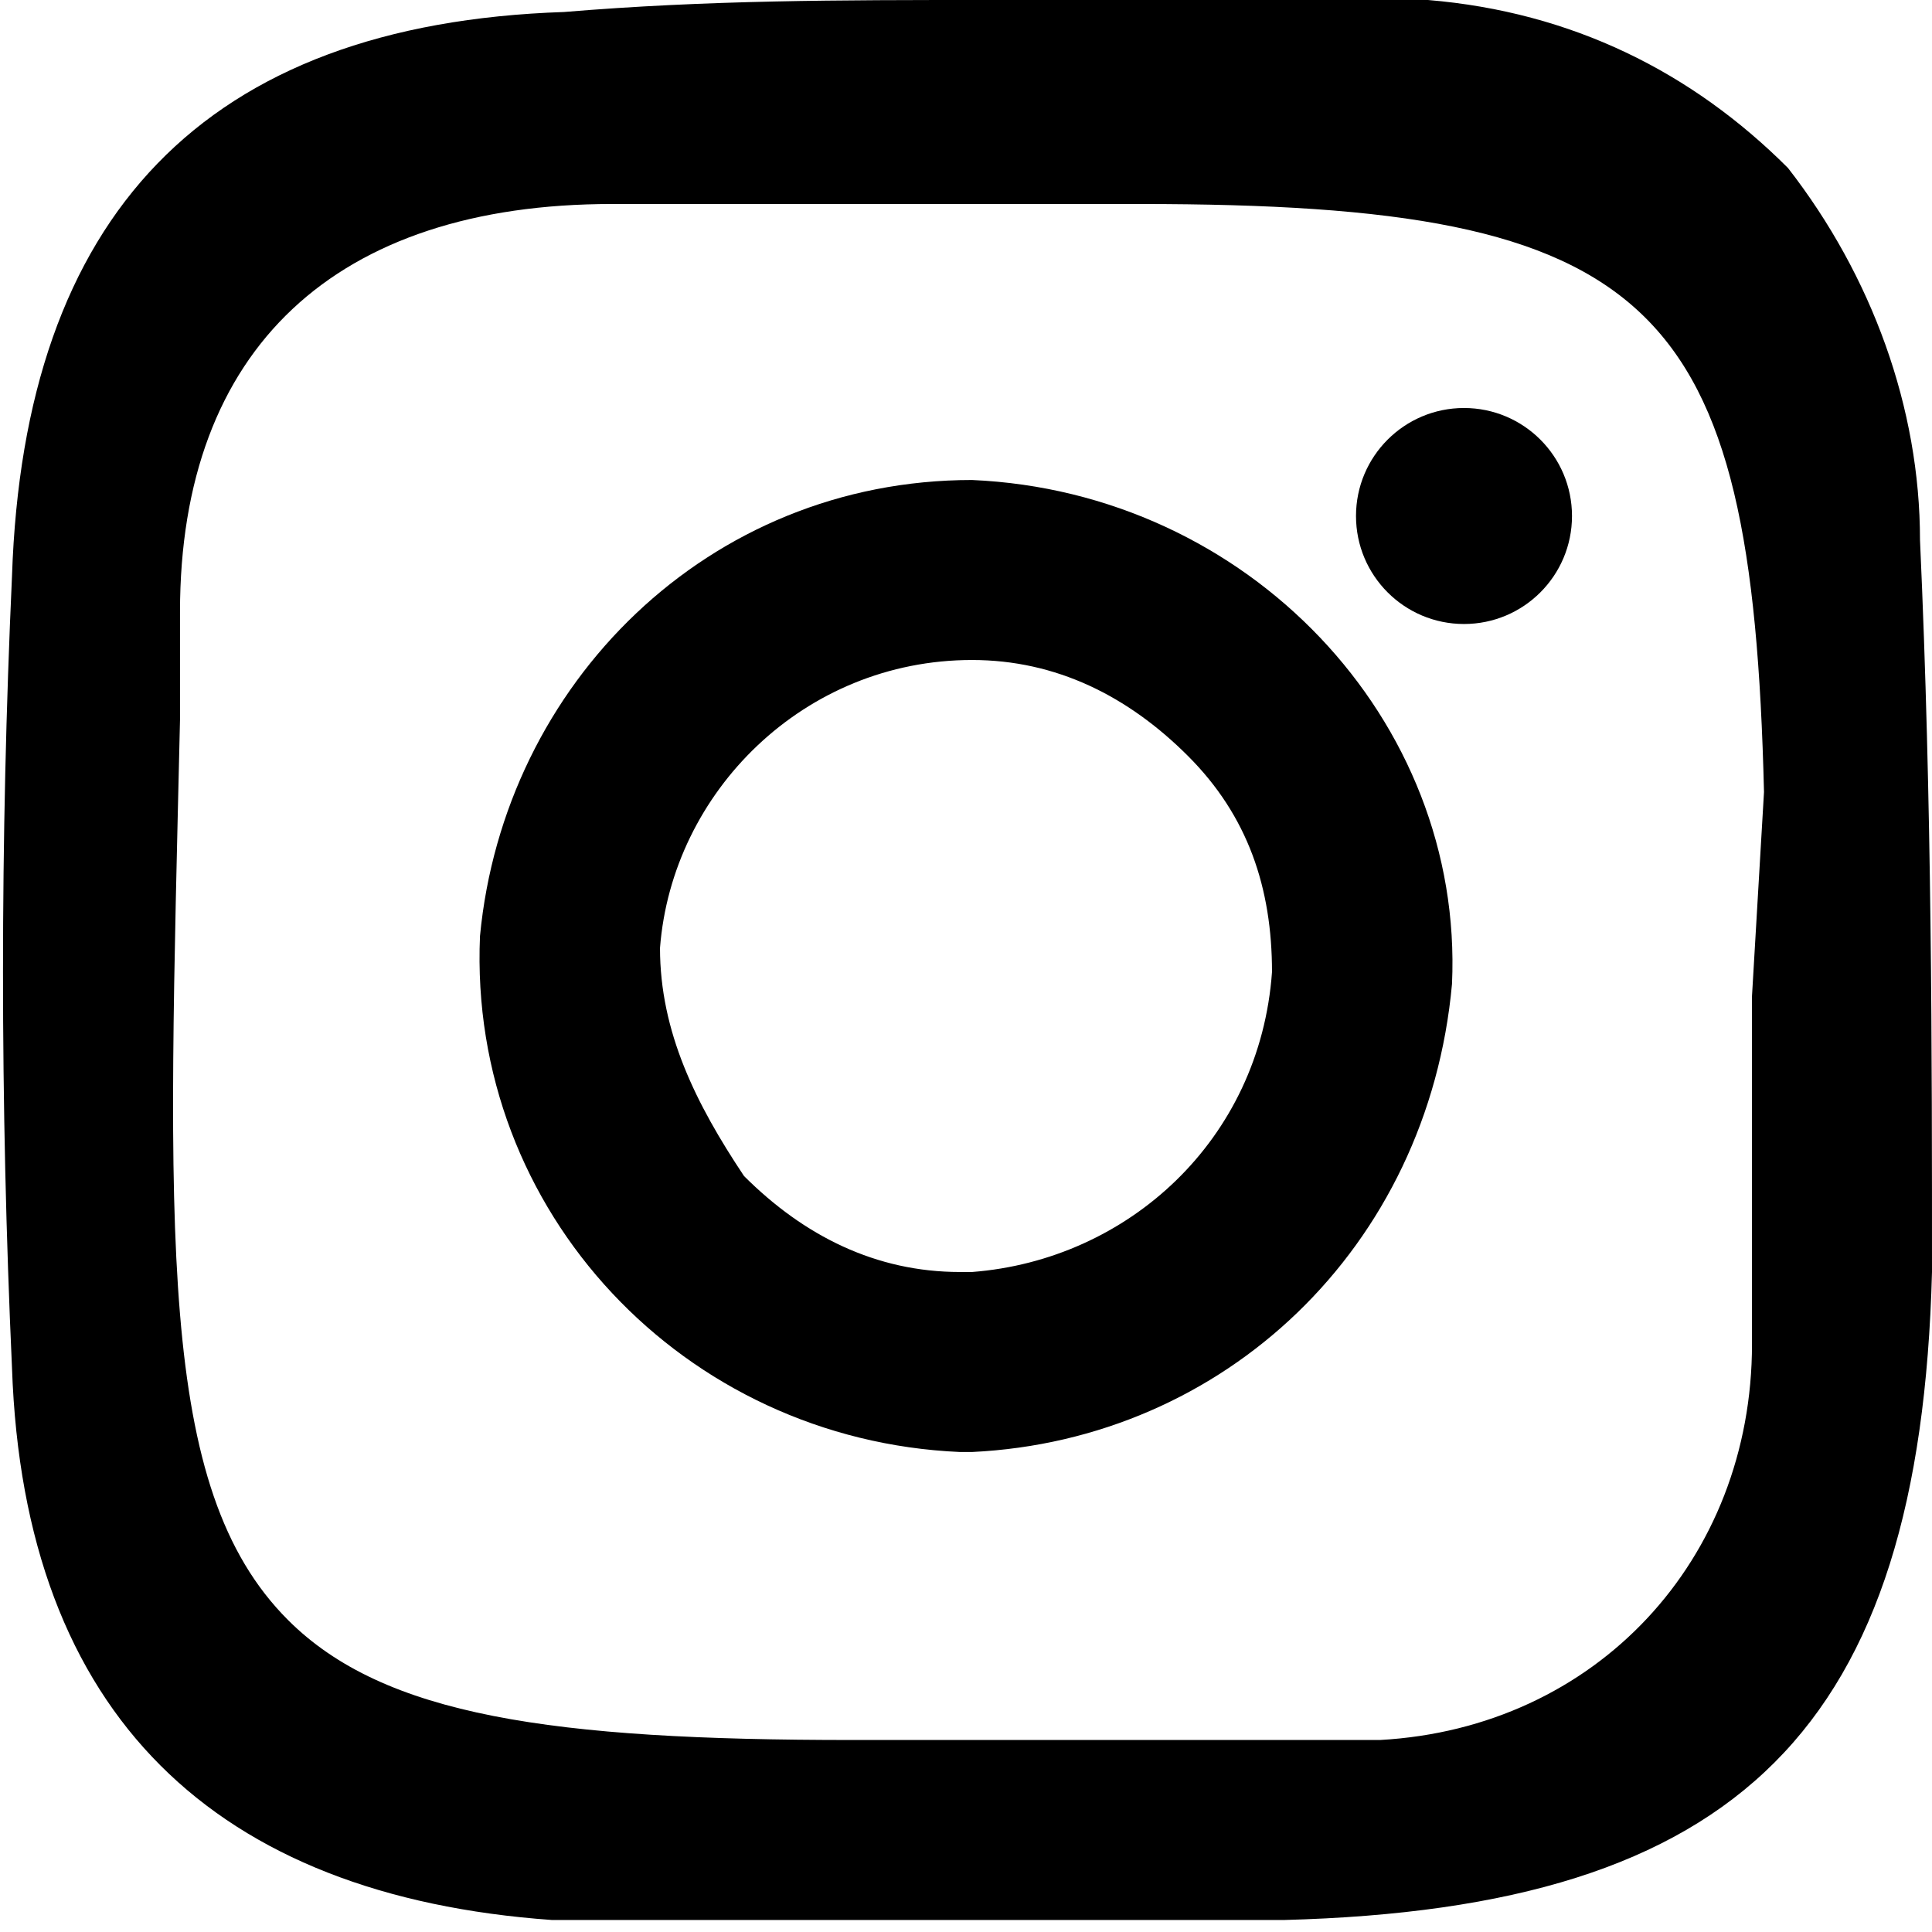
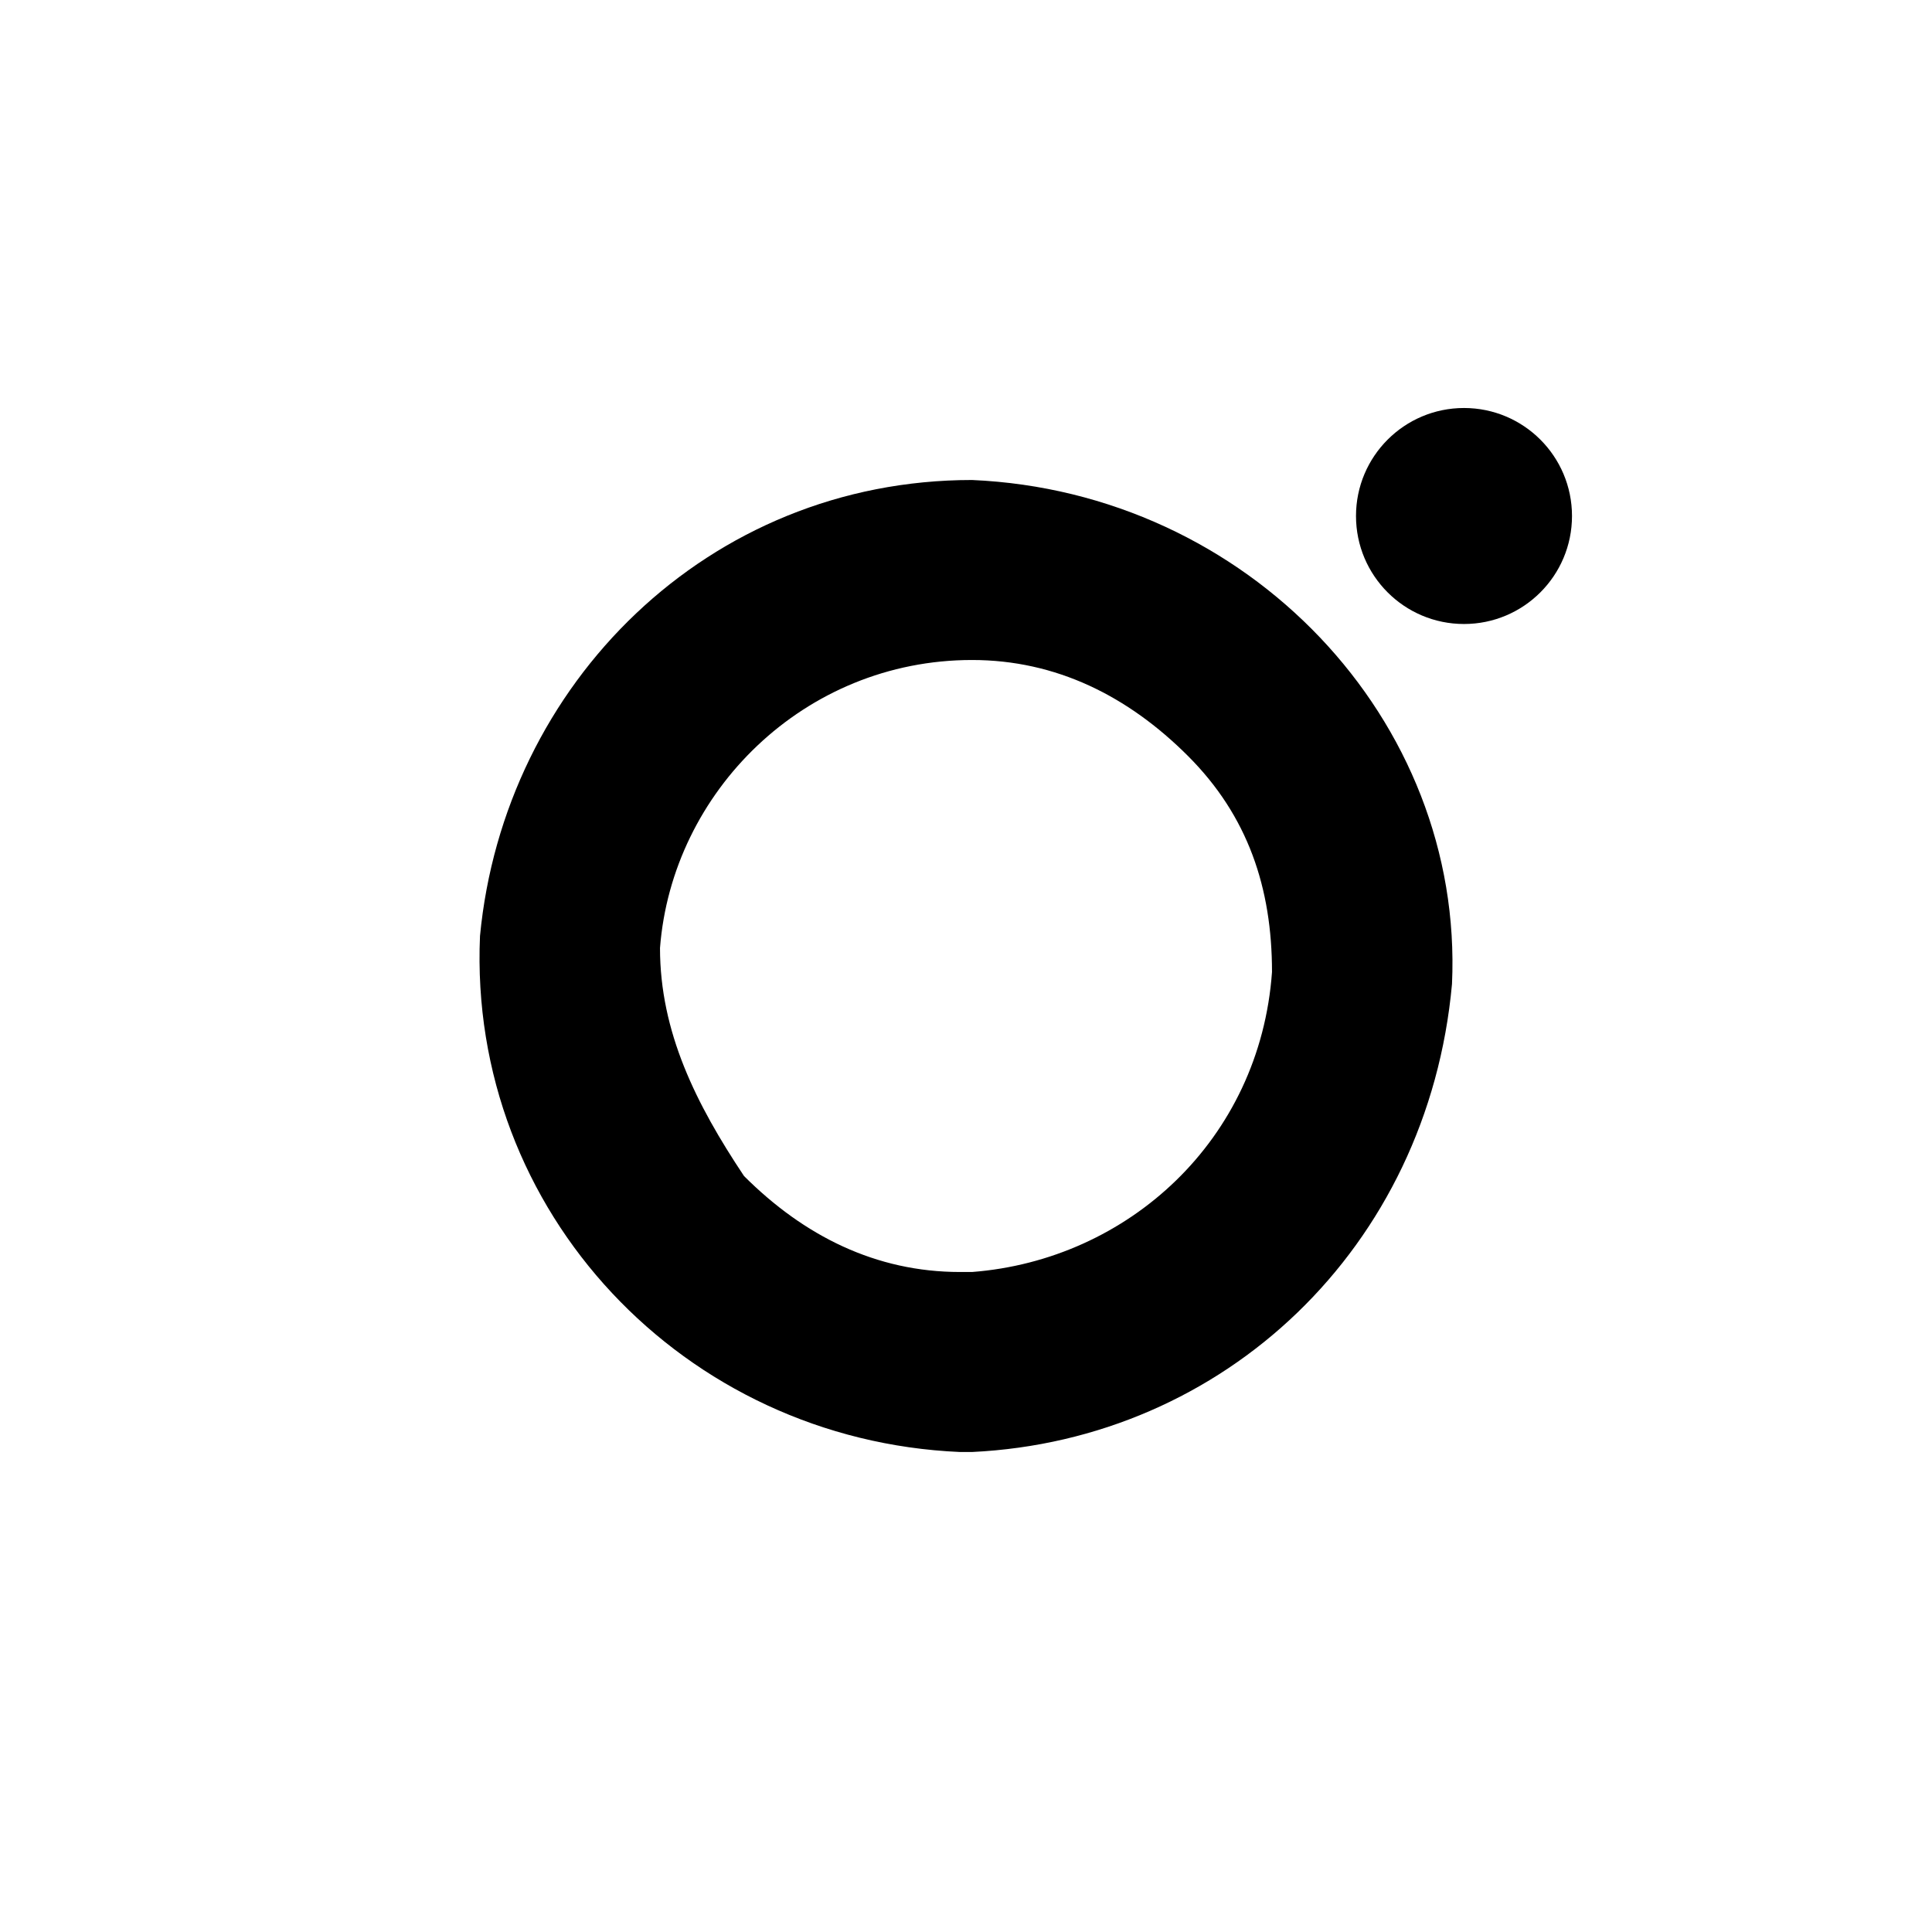
<svg xmlns="http://www.w3.org/2000/svg" version="1.1" id="Layer_1" x="0px" y="0px" viewBox="0 0 16.1 16.1" style="enable-background:new 0 0 16.1 16.1;" xml:space="preserve">
  <style type="text/css">
	.st0{fill:none;}
</style>
  <title>instagram</title>
  <g>
    <path class="st0" d="M9.5,2H5.1C3,2.1,1.9,3.2,1.9,5.2l0,0.9c-0.1,4.1-0.1,6.2,0.8,7.2c1,1,3.1,1,7.4,0.9l1,0c0.1,0,0.2,0,0.3,0   c0.8,0,1.5-0.3,2-0.9s0.8-1.3,0.8-2.1v0c0-0.7,0-1.8,0-2.4c0-0.3,0-0.4,0-0.5h0V6.6C14.2,2.7,13.5,2,9.5,2z" />
-     <path d="M16,4.5c0-1.1-0.4-2.2-1.1-3.1c-0.8-0.8-1.8-1.3-3-1.4c-0.1,0-0.2,0-0.3,0C10.5,0,9.4,0,8.2,0S5.9,0,4.7,0.1   c-3,0.1-4.5,1.7-4.6,4.7C0,7,0,9.2,0.1,11.4c0.1,2.9,1.7,4.4,4.5,4.6c0.7,0,1.4,0,2.1,0c0.4,0,0.7,0,1.1,0h2.9   c3.8-0.1,5.3-1.6,5.4-5.4C16.1,8.8,16.1,6.7,16,4.5L16,4.5z M14.6,8.3c0,0.1,0,0.2,0,0.4c0,0.7,0,1.8,0,2.5c0,1.8-1.3,3.2-3.1,3.3   c-0.1,0-0.2,0-0.4,0l-1,0c-1.1,0-2.1,0-3,0c-2.5,0-3.9-0.2-4.7-1c-1.1-1.1-1-3.2-0.9-7.5l0-0.9c0-2.2,1.3-3.4,3.6-3.4h4.4   c4.3,0,5.1,0.8,5.2,4.9L14.6,8.3z" />
  </g>
  <path d="M8.1,4L8.1,4C5.9,4,4.2,5.7,4,7.8c-0.1,2.3,1.7,4.2,4,4.3h0.1c2.1-0.1,3.8-1.7,4-3.9C12.2,6,10.4,4.1,8.1,4z M8.1,10.6H8  c-0.7,0-1.3-0.3-1.8-0.8C5.8,9.2,5.5,8.6,5.5,7.9c0.1-1.3,1.2-2.4,2.6-2.4l0,0c0.7,0,1.3,0.3,1.8,0.8c0.5,0.5,0.7,1.1,0.7,1.8  C10.5,9.5,9.4,10.5,8.1,10.6z" />
  <circle cx="12.2" cy="4.3" r="0.9" />
</svg>